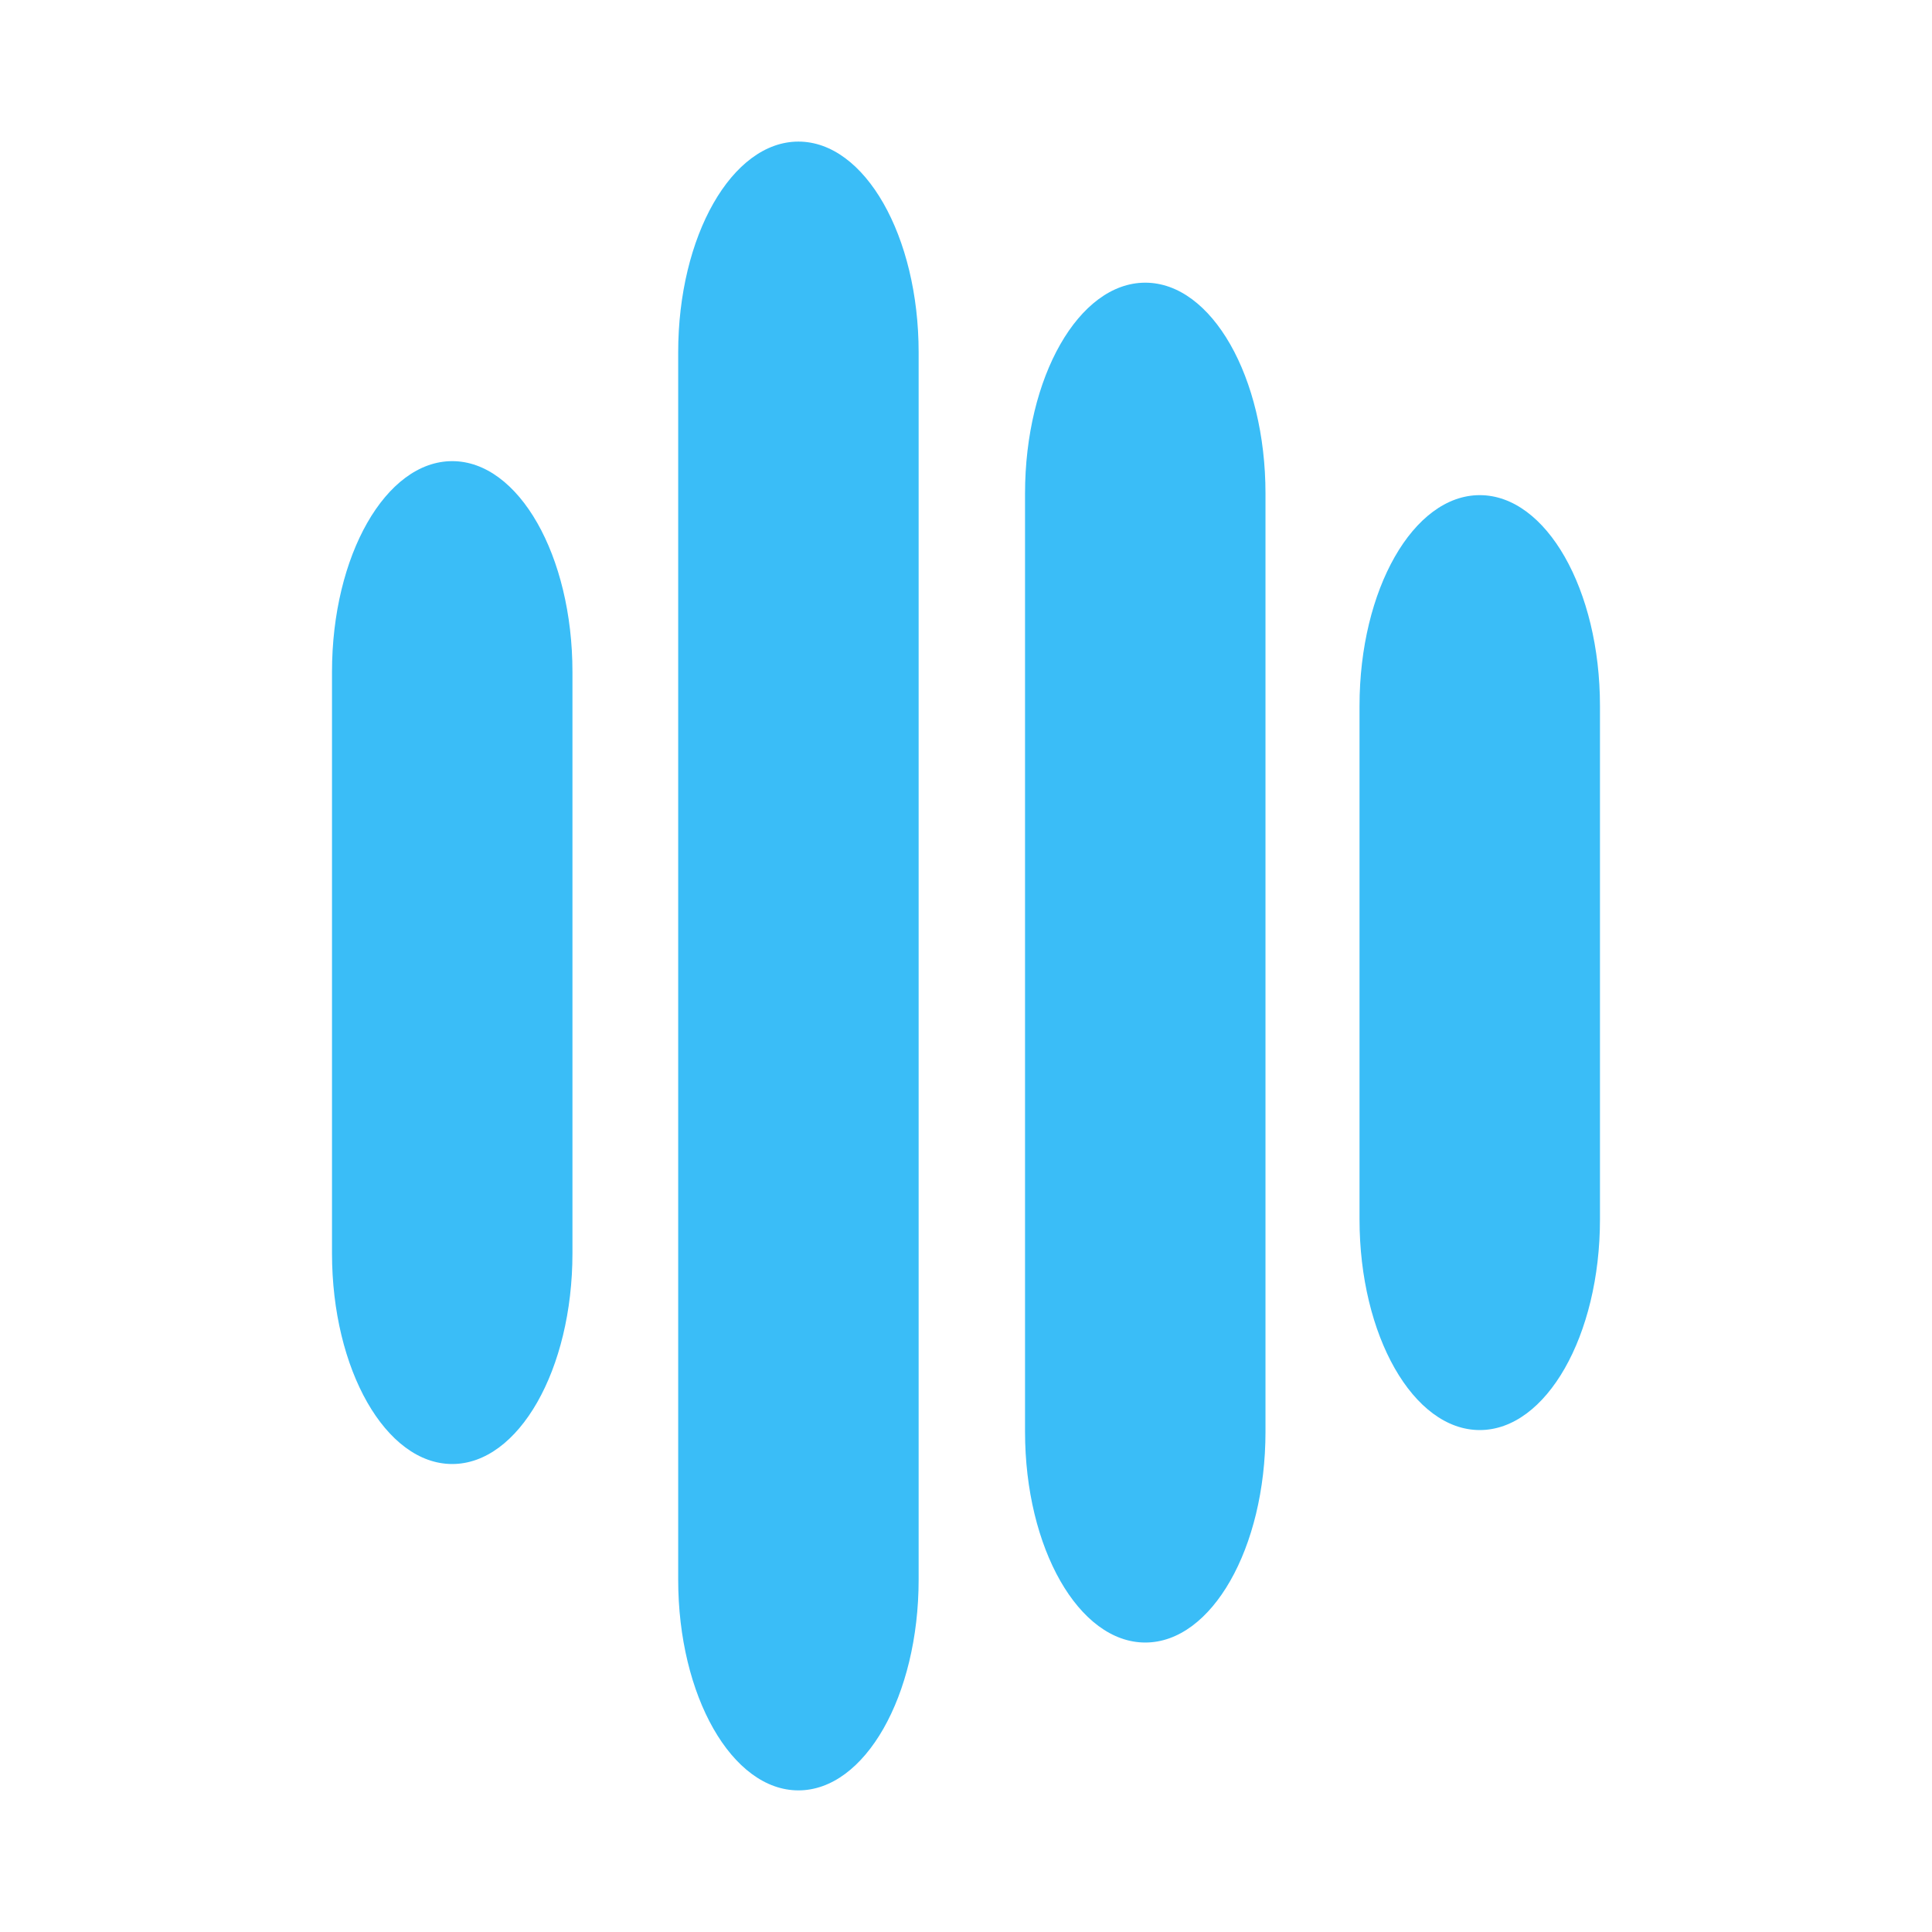
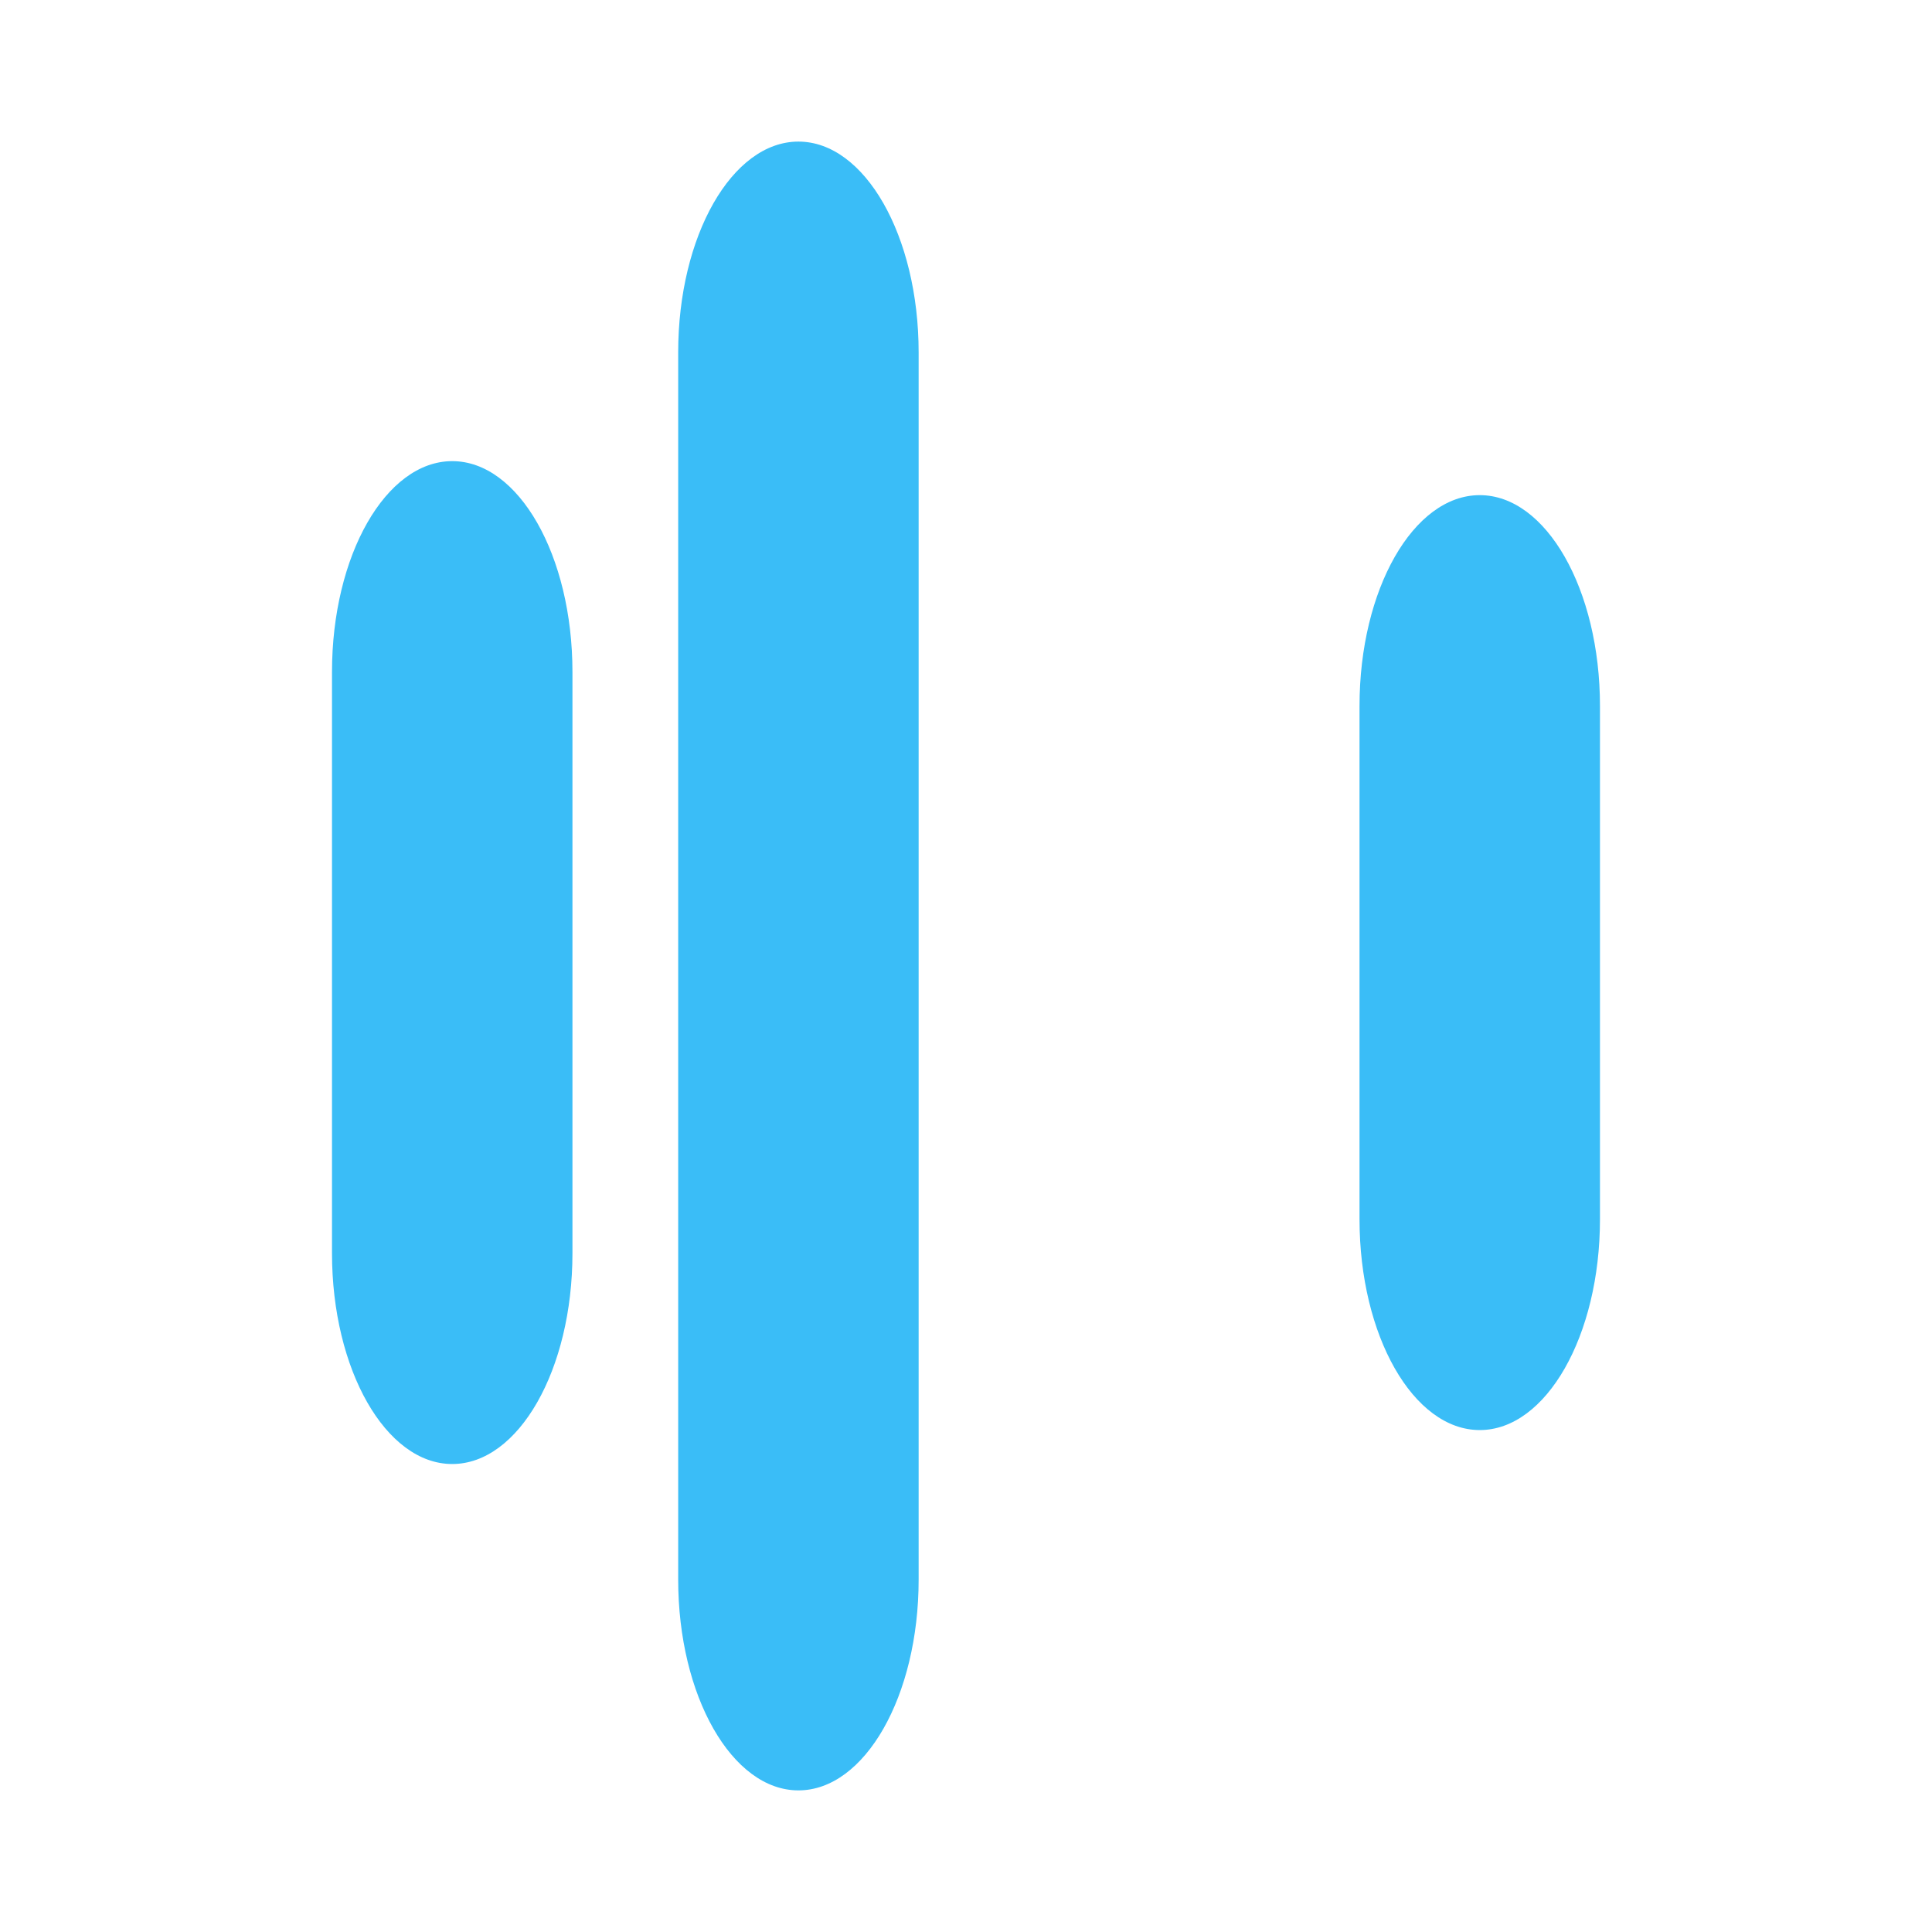
<svg xmlns="http://www.w3.org/2000/svg" viewBox="0 0 70 70">
  <path d="M 28.928 5.13 C 31.334 5.13 33.284 8.549 33.284 12.766 L 33.284 57.233 C 33.284 61.451 31.334 64.869 28.928 64.869 C 26.523 64.869 24.572 61.451 24.572 57.233 L 24.572 12.766 C 24.572 8.549 26.523 5.13 28.928 5.13 Z" style="fill: rgb(58, 189, 247);" />
-   <path d="M 41.495 10.242 C 43.901 10.242 45.851 13.661 45.851 17.878 L 45.851 51.876 C 45.851 56.094 43.901 59.512 41.495 59.512 C 39.09 59.512 37.139 56.094 37.139 51.876 L 37.139 17.878 C 37.139 13.661 39.09 10.242 41.495 10.242 Z" style="fill: rgb(58, 189, 247);" />
  <path d="M 16.385 16.708 C 18.791 16.708 20.741 20.127 20.741 24.344 L 20.741 45.408 C 20.741 49.626 18.791 53.044 16.385 53.044 C 13.98 53.044 12.029 49.626 12.029 45.408 L 12.029 24.344 C 12.029 20.127 13.98 16.708 16.385 16.708 Z" style="fill: rgb(58, 189, 247);" />
  <path d="M 53.614 17.94 C 56.02 17.94 57.97 21.359 57.97 25.576 L 57.97 44.178 C 57.97 48.396 56.02 51.814 53.614 51.814 C 51.209 51.814 49.258 48.396 49.258 44.178 L 49.258 25.576 C 49.258 21.359 51.209 17.94 53.614 17.94 Z" style="fill: rgb(58, 189, 247);" />
</svg>